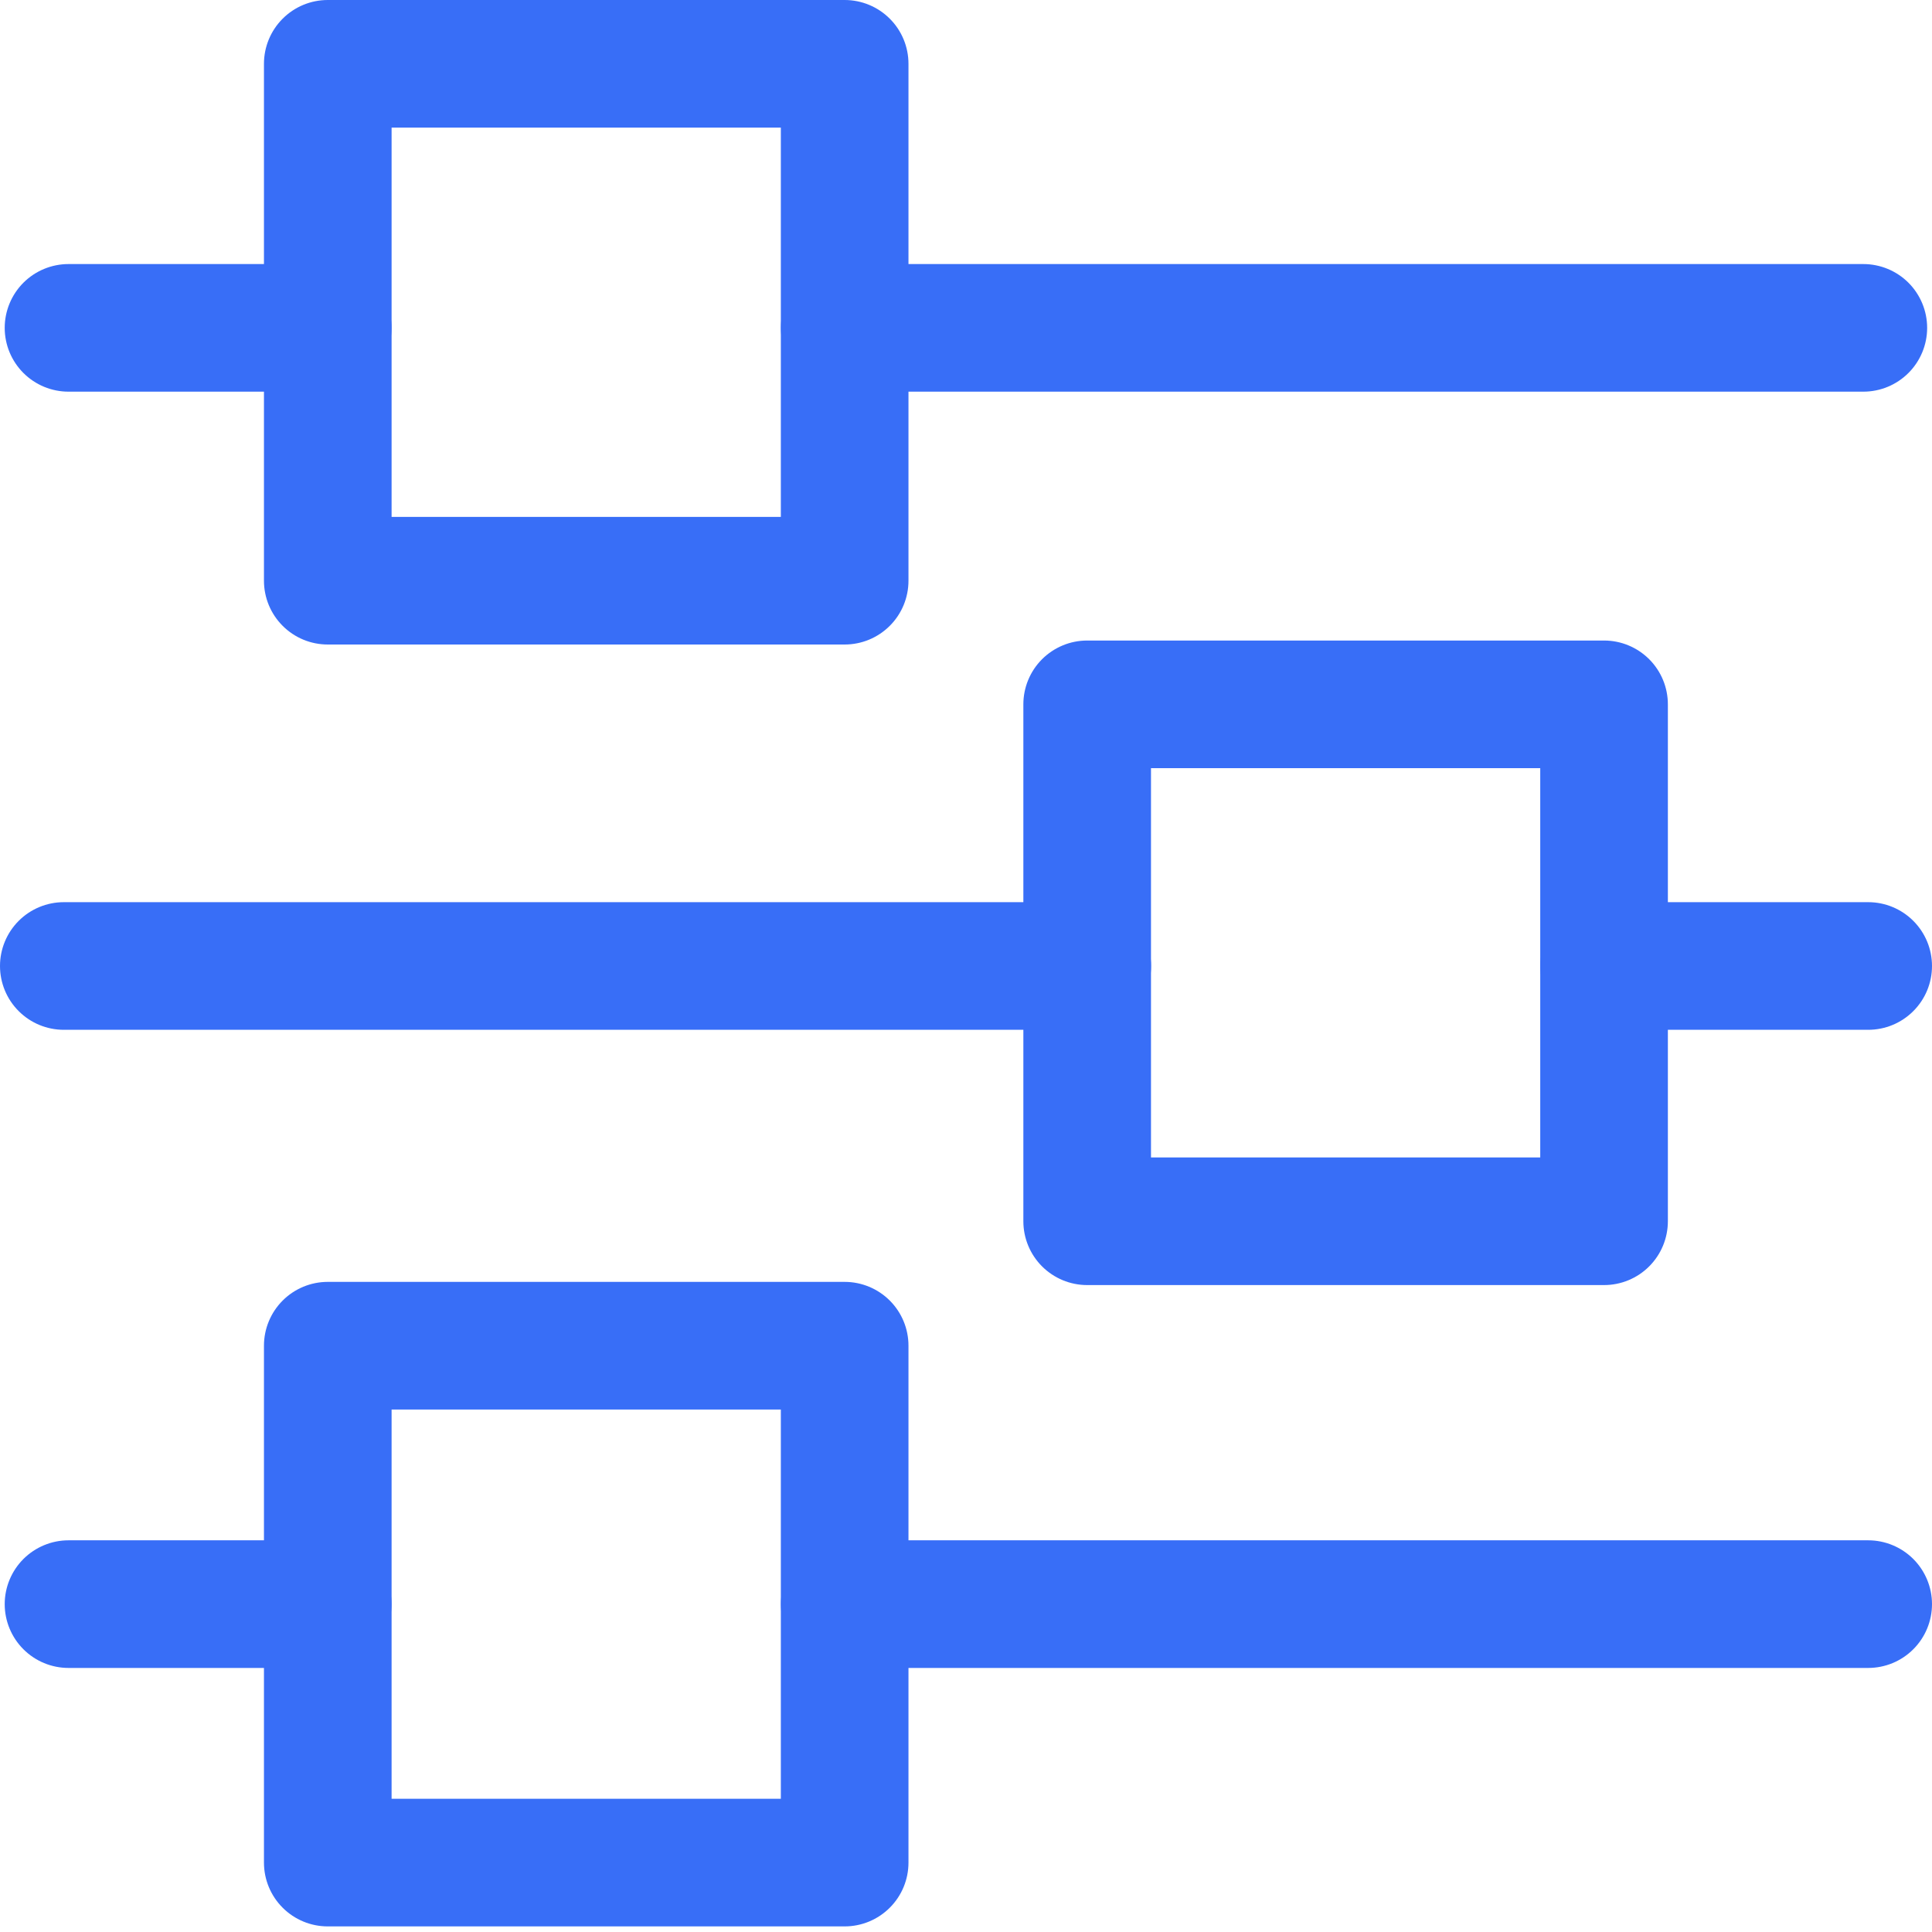
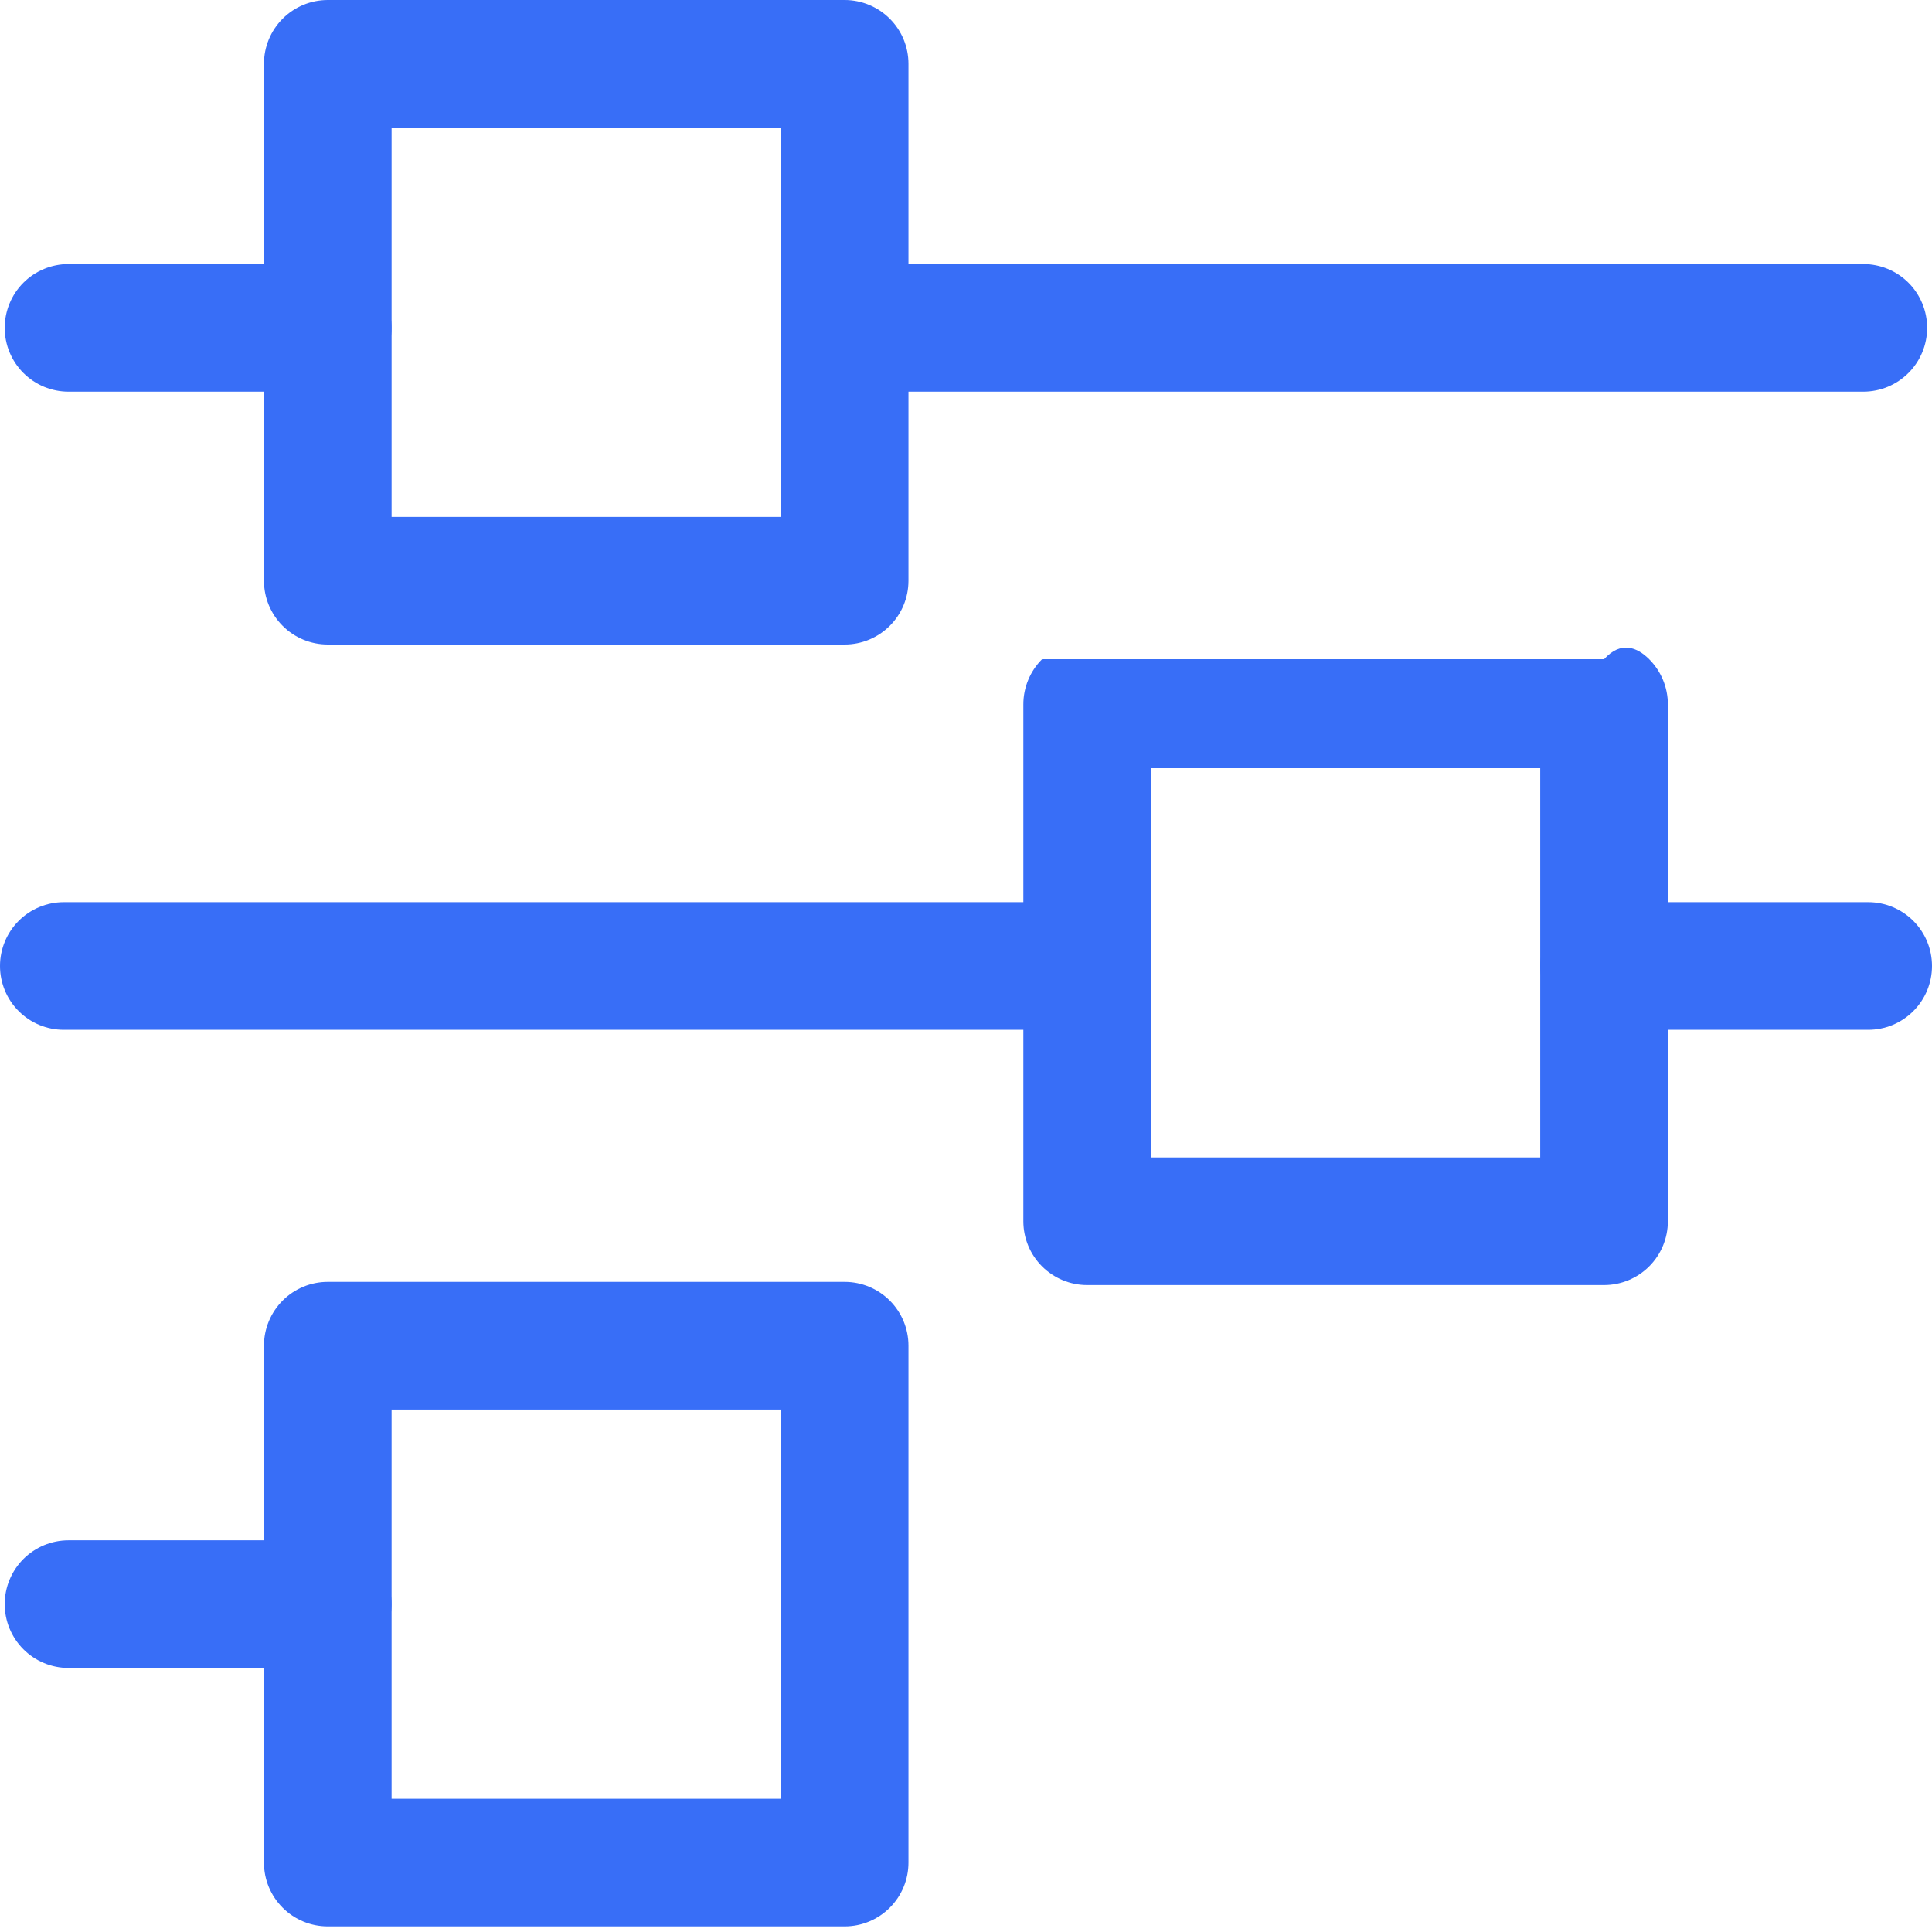
<svg xmlns="http://www.w3.org/2000/svg" width="80" height="80" viewBox="0 0 80 80" fill="none">
  <path d="M77.156 16.218H34.978C34.278 16.218 33.605 15.94 33.11 15.444C32.614 14.949 32.336 14.277 32.336 13.576C32.336 12.875 32.614 12.203 33.11 11.707C33.605 11.212 34.278 10.934 34.978 10.934H77.156C77.857 10.934 78.529 11.212 79.025 11.707C79.52 12.203 79.799 12.875 79.799 13.576C79.799 14.277 79.52 14.949 79.025 15.444C78.529 15.94 77.857 16.218 77.156 16.218Z" fill="#386EF7" />
  <path d="M13.571 16.218H2.838C2.137 16.218 1.465 15.94 0.969 15.444C0.474 14.949 0.195 14.277 0.195 13.576C0.195 12.875 0.474 12.203 0.969 11.707C1.465 11.212 2.137 10.934 2.838 10.934H13.571C14.272 10.934 14.944 11.212 15.44 11.707C15.935 12.203 16.213 12.875 16.213 13.576C16.213 14.277 15.935 14.949 15.44 15.444C14.944 15.94 14.272 16.218 13.571 16.218Z" fill="#386EF7" />
-   <path d="M77.357 69.066H34.978C34.278 69.066 33.605 68.788 33.11 68.292C32.614 67.797 32.336 67.124 32.336 66.424C32.336 65.723 32.614 65.051 33.11 64.555C33.605 64.06 34.278 63.781 34.978 63.781H77.357C78.058 63.781 78.73 64.06 79.226 64.555C79.721 65.051 80 65.723 80 66.424C80 67.124 79.721 67.797 79.226 68.292C78.73 68.788 78.058 69.066 77.357 69.066Z" fill="#386EF7" />
  <path d="M13.571 69.066H2.838C2.137 69.066 1.465 68.788 0.969 68.292C0.474 67.797 0.195 67.124 0.195 66.424C0.195 65.723 0.474 65.051 0.969 64.555C1.465 64.06 2.137 63.781 2.838 63.781H13.571C14.272 63.781 14.944 64.06 15.44 64.555C15.935 65.051 16.213 65.723 16.213 66.424C16.213 67.124 15.935 67.797 15.44 68.292C14.944 68.788 14.272 69.066 13.571 69.066Z" fill="#386EF7" />
  <path d="M77.358 42.642H66.424C65.723 42.642 65.051 42.364 64.555 41.868C64.06 41.373 63.781 40.701 63.781 40C63.781 39.299 64.06 38.627 64.555 38.131C65.051 37.636 65.723 37.357 66.424 37.357H77.358C78.059 37.357 78.731 37.636 79.226 38.131C79.722 38.627 80 39.299 80 40C80 40.701 79.722 41.373 79.226 41.868C78.731 42.364 78.059 42.642 77.358 42.642Z" fill="#386EF7" />
  <path d="M45.021 42.642H2.642C1.942 42.642 1.269 42.364 0.774 41.868C0.278 41.373 0 40.701 0 40C0 39.299 0.278 38.627 0.774 38.131C1.269 37.636 1.942 37.357 2.642 37.357H45.021C45.722 37.357 46.394 37.636 46.89 38.131C47.385 38.627 47.664 39.299 47.664 40C47.664 40.701 47.385 41.373 46.89 41.868C46.394 42.364 45.722 42.642 45.021 42.642Z" fill="#386EF7" />
  <path d="M34.975 26.688H13.572C12.871 26.688 12.199 26.41 11.704 25.914C11.208 25.419 10.93 24.747 10.93 24.046V2.642C10.93 1.942 11.208 1.269 11.704 0.774C12.199 0.278 12.871 0 13.572 0H34.975C35.676 0 36.348 0.278 36.844 0.774C37.34 1.269 37.618 1.942 37.618 2.642V24.046C37.618 24.747 37.34 25.419 36.844 25.914C36.348 26.41 35.676 26.688 34.975 26.688ZM16.215 21.403H32.333V5.285H16.215V21.403Z" fill="#386EF7" />
  <path d="M34.975 79.768H13.572C12.871 79.768 12.199 79.49 11.704 78.994C11.208 78.499 10.93 77.827 10.93 77.126V55.722C10.93 55.022 11.208 54.35 11.704 53.854C12.199 53.358 12.871 53.08 13.572 53.08H34.975C35.676 53.08 36.348 53.358 36.844 53.854C37.34 54.35 37.618 55.022 37.618 55.722V77.126C37.618 77.827 37.34 78.499 36.844 78.994C36.348 79.49 35.676 79.768 34.975 79.768ZM16.215 74.484H32.333V58.365H16.215V74.484Z" fill="#386EF7" />
-   <path d="M66.421 53.212H45.017C44.317 53.212 43.645 52.933 43.149 52.438C42.653 51.942 42.375 51.27 42.375 50.569V29.166C42.375 28.465 42.653 27.793 43.149 27.297C43.645 26.802 44.317 26.523 45.017 26.523H66.421C67.122 26.523 67.794 26.802 68.289 27.297C68.785 27.793 69.063 28.465 69.063 29.166V50.569C69.063 51.27 68.785 51.942 68.289 52.438C67.794 52.933 67.122 53.212 66.421 53.212ZM47.66 47.927H63.778V31.808H47.66V47.927Z" fill="#386EF7" />
+   <path d="M66.421 53.212H45.017C44.317 53.212 43.645 52.933 43.149 52.438C42.653 51.942 42.375 51.27 42.375 50.569V29.166C42.375 28.465 42.653 27.793 43.149 27.297H66.421C67.122 26.523 67.794 26.802 68.289 27.297C68.785 27.793 69.063 28.465 69.063 29.166V50.569C69.063 51.27 68.785 51.942 68.289 52.438C67.794 52.933 67.122 53.212 66.421 53.212ZM47.66 47.927H63.778V31.808H47.66V47.927Z" fill="#386EF7" />
</svg>